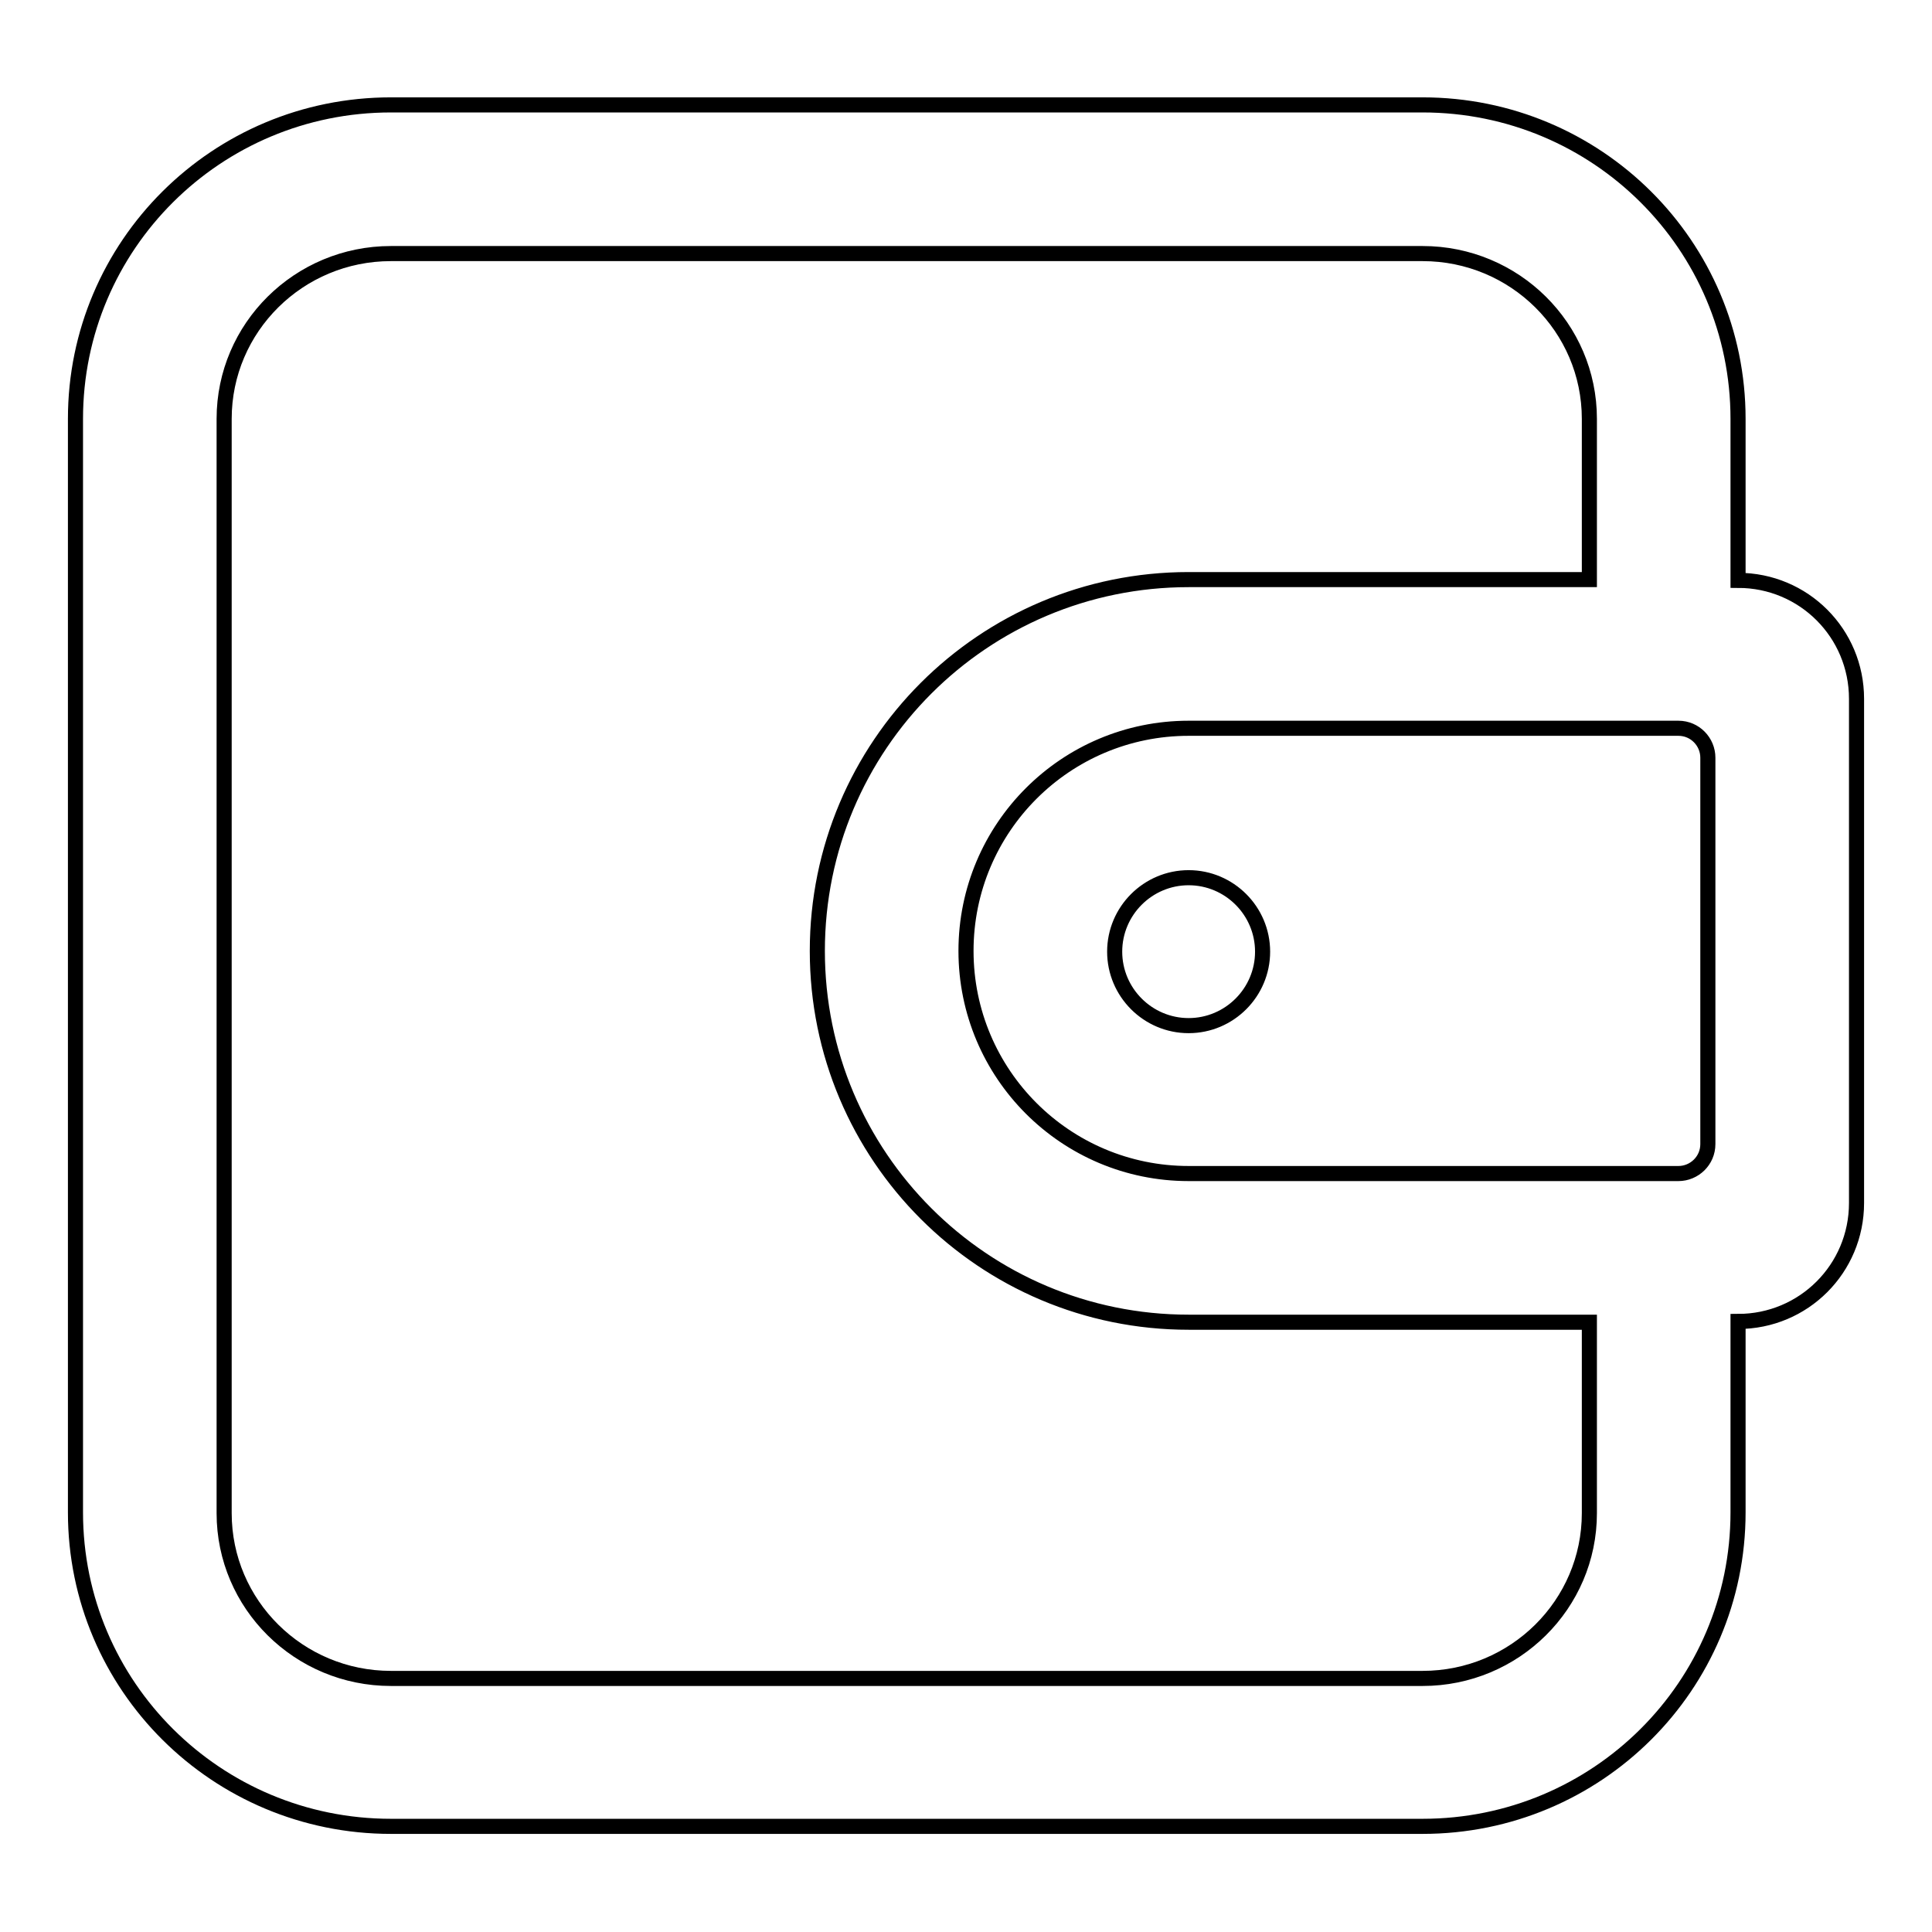
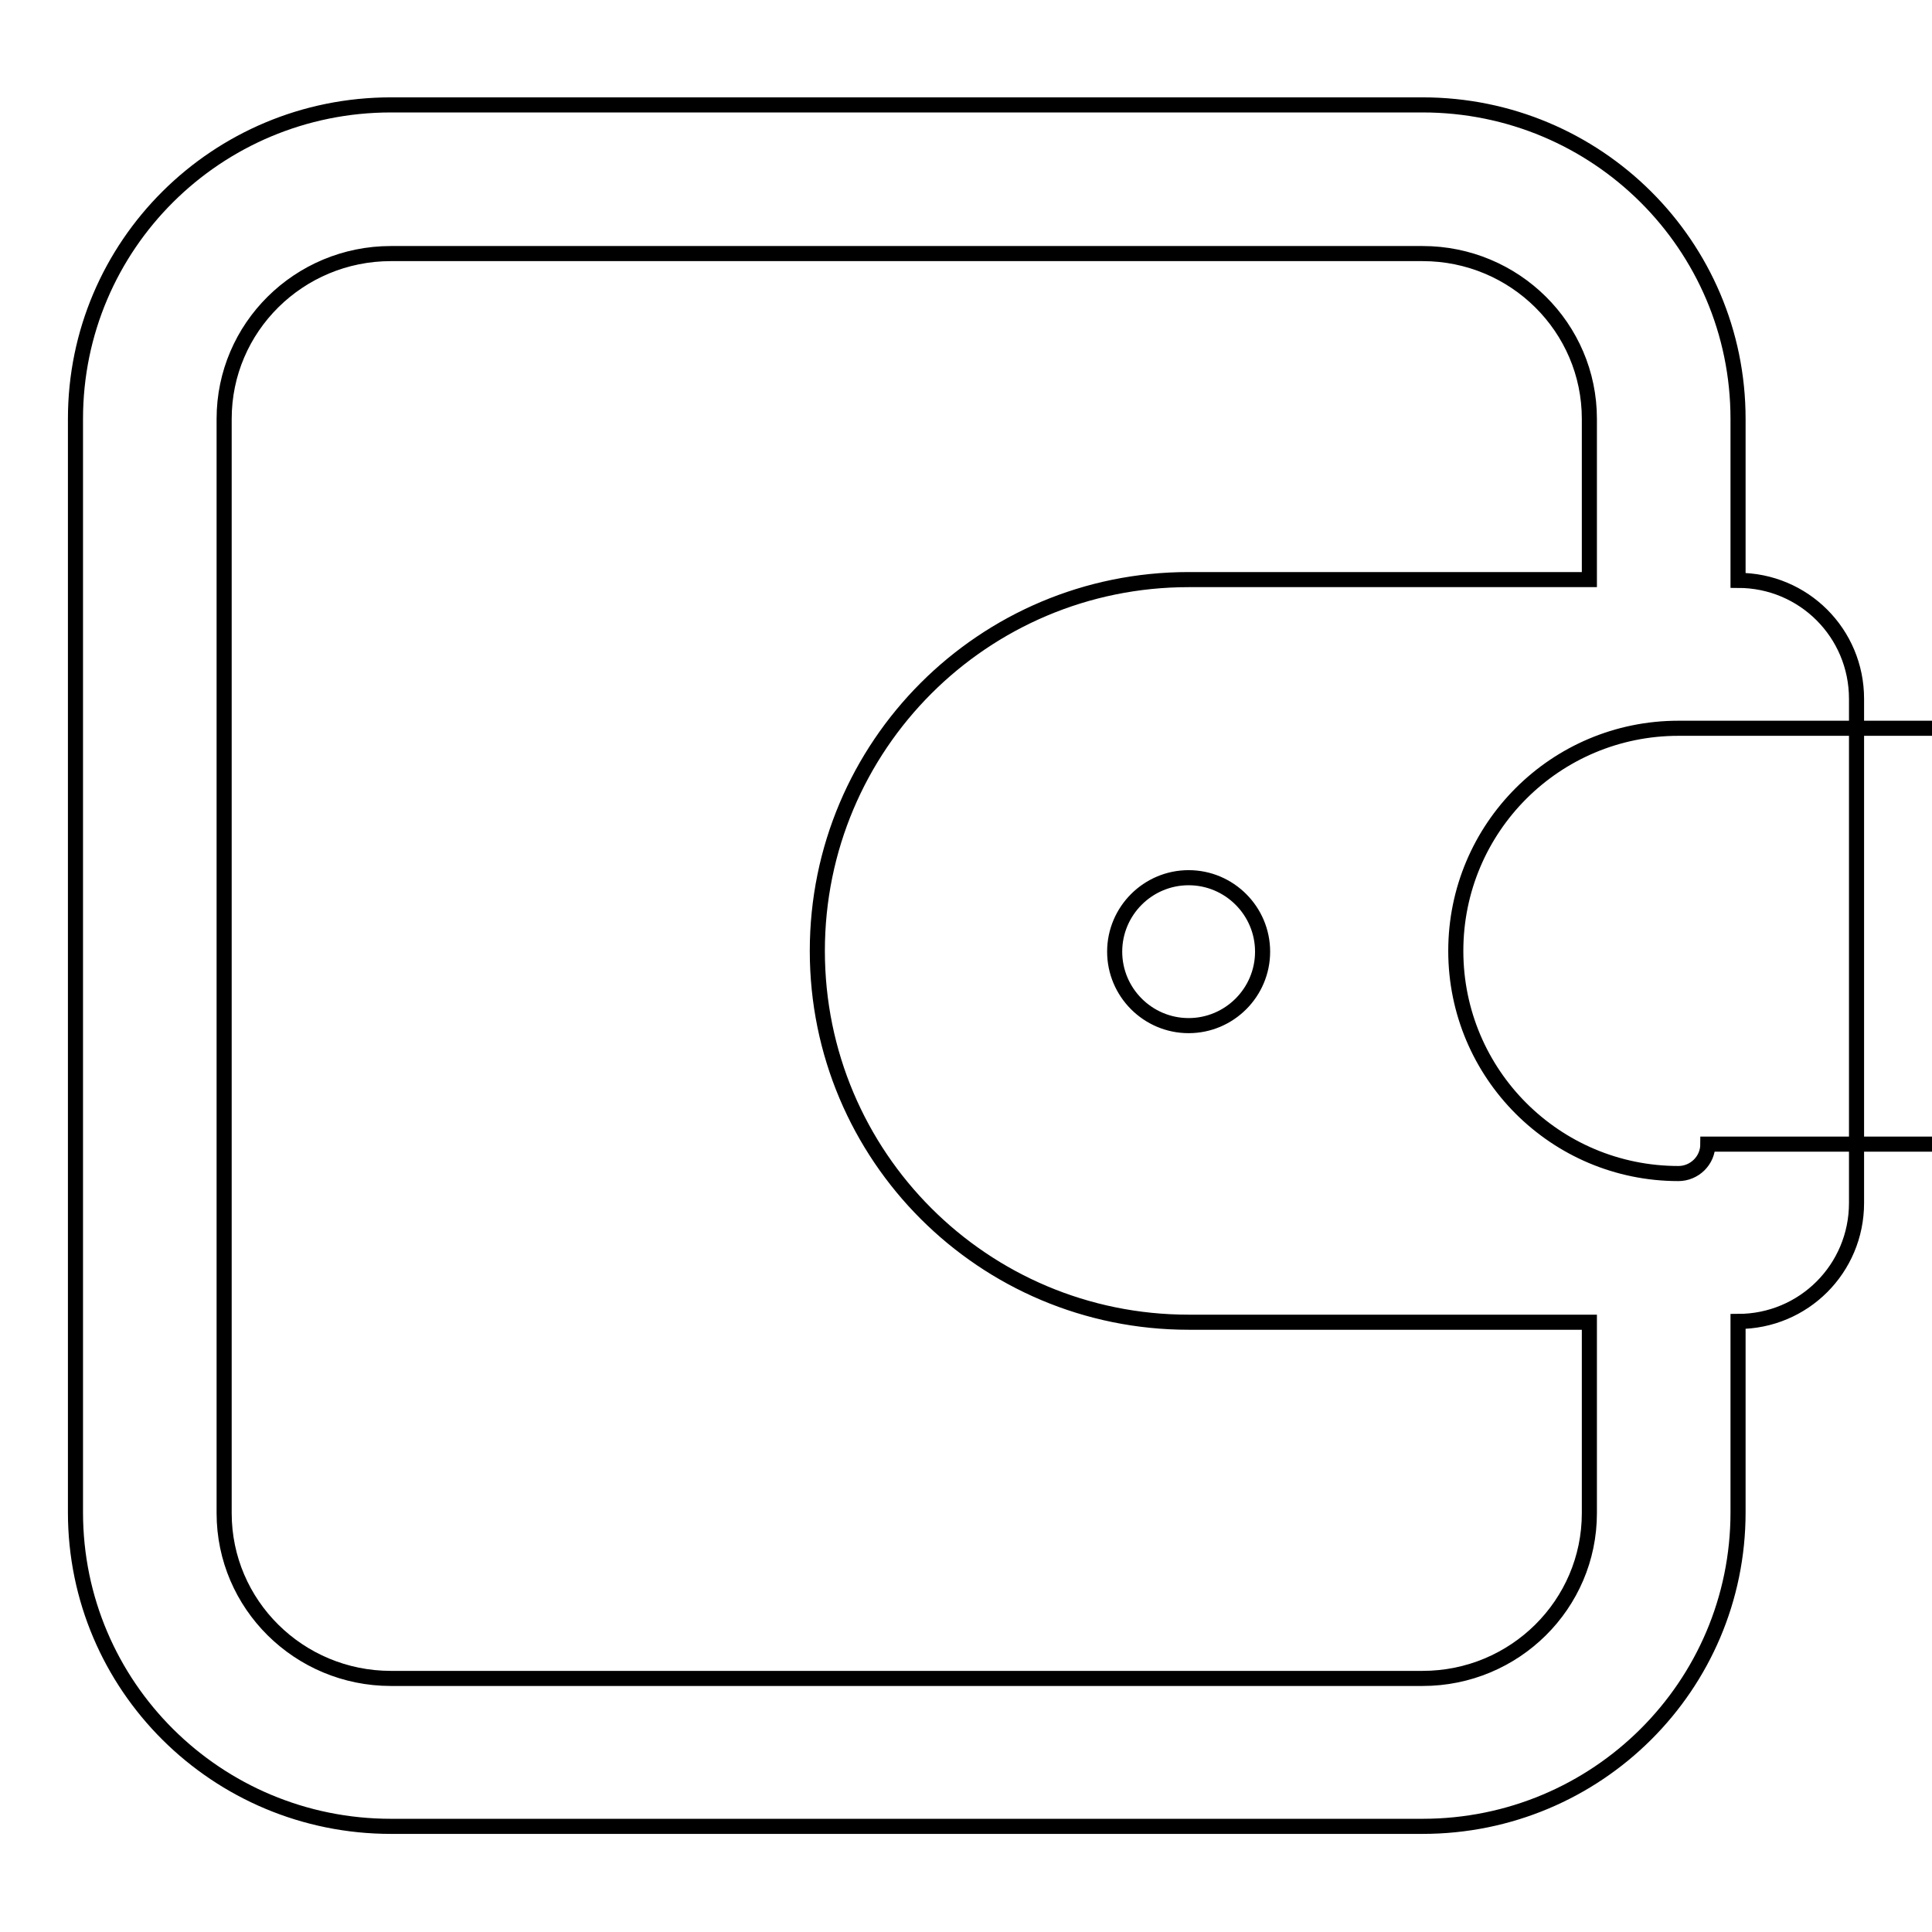
<svg xmlns="http://www.w3.org/2000/svg" version="1.1" x="0px" y="0px" viewBox="0 0 256 256" enable-background="new 0 0 256 256" xml:space="preserve">
  <g>
-     <path stroke-width="2" fill-opacity="0" stroke="#000000" d="M210.6,175.2v25.3c0,12.1-9.9,21.9-22.1,21.9H51.8c-12.2,0-22.1-9.8-22.1-21.9V55.5 c0-12.1,9.9-21.9,22.1-21.9h136.7c12.2,0,22.1,9.8,22.1,21.9v21.3h-53.1c-27.2,0-49.2,22-49.2,49.2c0,27.2,22,49.2,49.2,49.2H210.6 z M230.3,76.9V55.5c0-23-18.7-41.6-41.8-41.6H51.8C28.7,13.9,10,32.5,10,55.5v144.9c0,23,18.7,41.6,41.8,41.6h136.7 c23.1,0,41.8-18.6,41.8-41.6v-25.3h0c8.7,0,15.7-7,15.7-15.7c0,0,0,0,0,0V92.6C246,83.9,239,76.9,230.3,76.9L230.3,76.9L230.3,76.9 z M226.3,151.6c0,2.2-1.8,3.9-3.9,3.9h-64.9c-16.3,0-29.5-13.2-29.5-29.5c0-16.3,13.2-29.5,29.5-29.5h64.9c2.2,0,3.9,1.8,3.9,3.9 V151.6L226.3,151.6z M157.5,135.9c5.4,0,9.8-4.4,9.8-9.8c0-5.4-4.4-9.8-9.8-9.8c-5.4,0-9.8,4.4-9.8,9.8 C147.7,131.5,152.1,135.9,157.5,135.9L157.5,135.9z" />
+     <path stroke-width="2" fill-opacity="0" stroke="#000000" d="M210.6,175.2v25.3c0,12.1-9.9,21.9-22.1,21.9H51.8c-12.2,0-22.1-9.8-22.1-21.9V55.5 c0-12.1,9.9-21.9,22.1-21.9h136.7c12.2,0,22.1,9.8,22.1,21.9v21.3h-53.1c-27.2,0-49.2,22-49.2,49.2c0,27.2,22,49.2,49.2,49.2H210.6 z M230.3,76.9V55.5c0-23-18.7-41.6-41.8-41.6H51.8C28.7,13.9,10,32.5,10,55.5v144.9c0,23,18.7,41.6,41.8,41.6h136.7 c23.1,0,41.8-18.6,41.8-41.6v-25.3h0c8.7,0,15.7-7,15.7-15.7c0,0,0,0,0,0V92.6C246,83.9,239,76.9,230.3,76.9L230.3,76.9L230.3,76.9 z M226.3,151.6c0,2.2-1.8,3.9-3.9,3.9c-16.3,0-29.5-13.2-29.5-29.5c0-16.3,13.2-29.5,29.5-29.5h64.9c2.2,0,3.9,1.8,3.9,3.9 V151.6L226.3,151.6z M157.5,135.9c5.4,0,9.8-4.4,9.8-9.8c0-5.4-4.4-9.8-9.8-9.8c-5.4,0-9.8,4.4-9.8,9.8 C147.7,131.5,152.1,135.9,157.5,135.9L157.5,135.9z" />
  </g>
</svg>